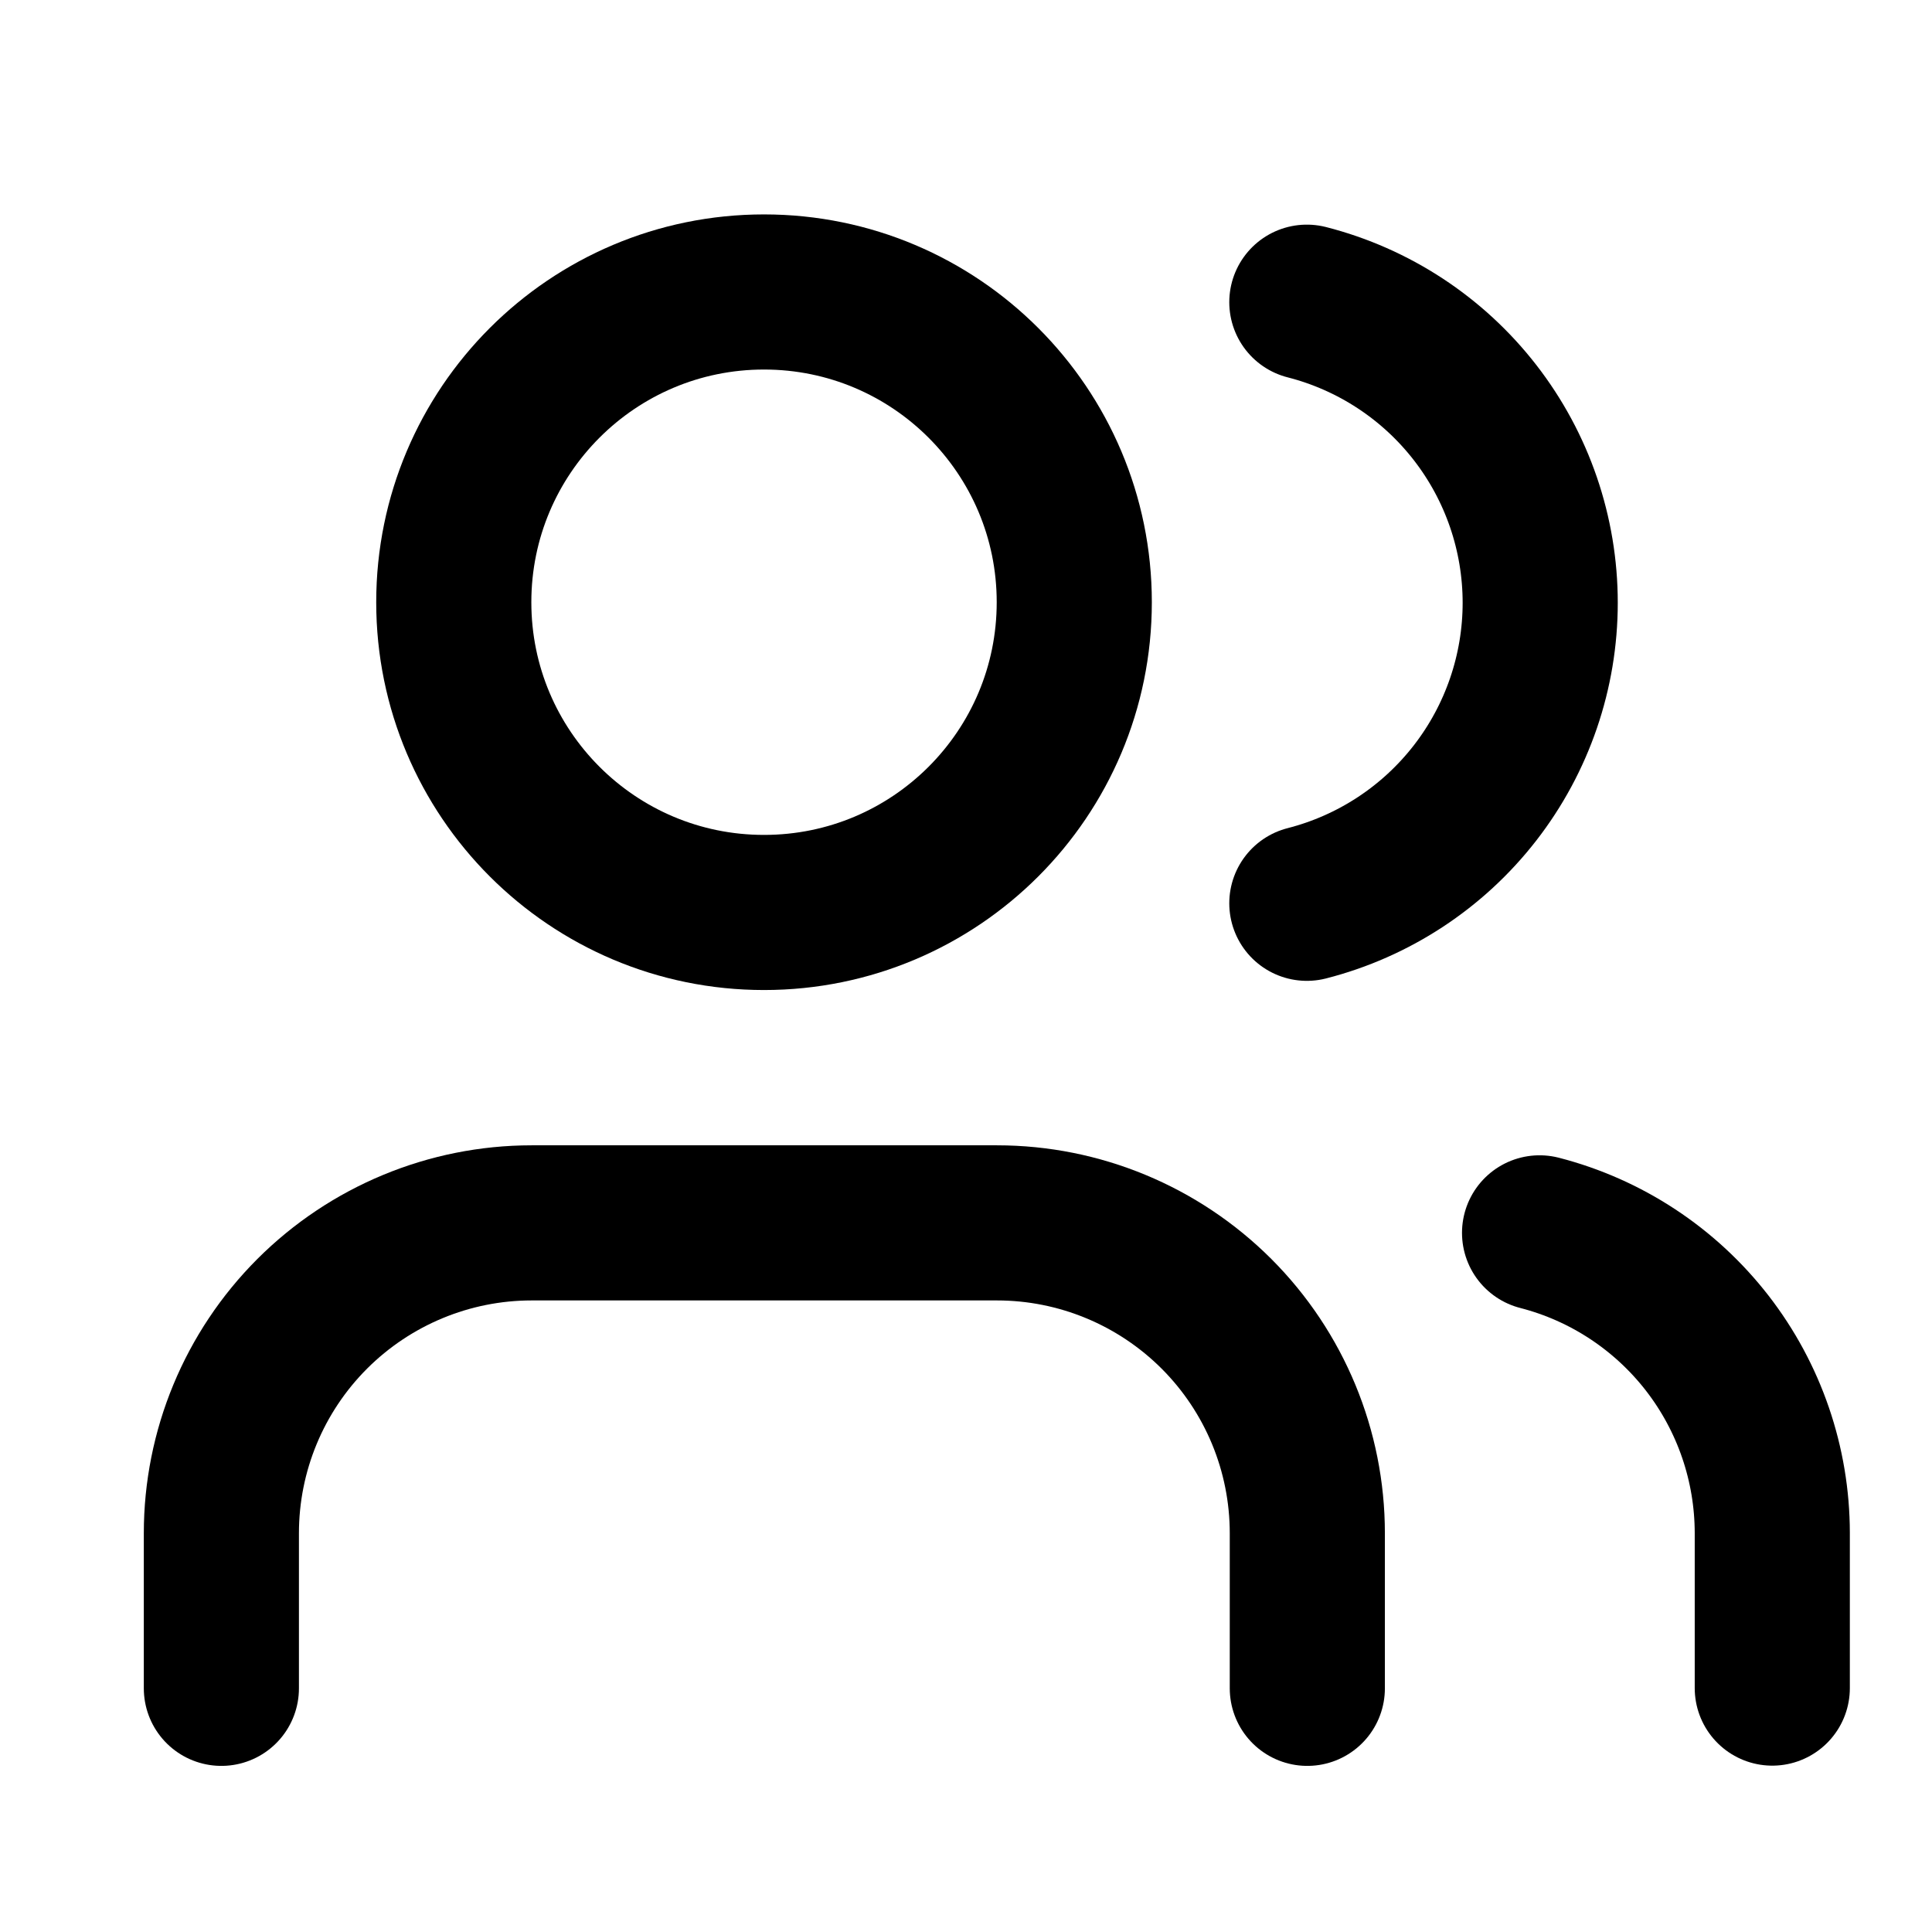
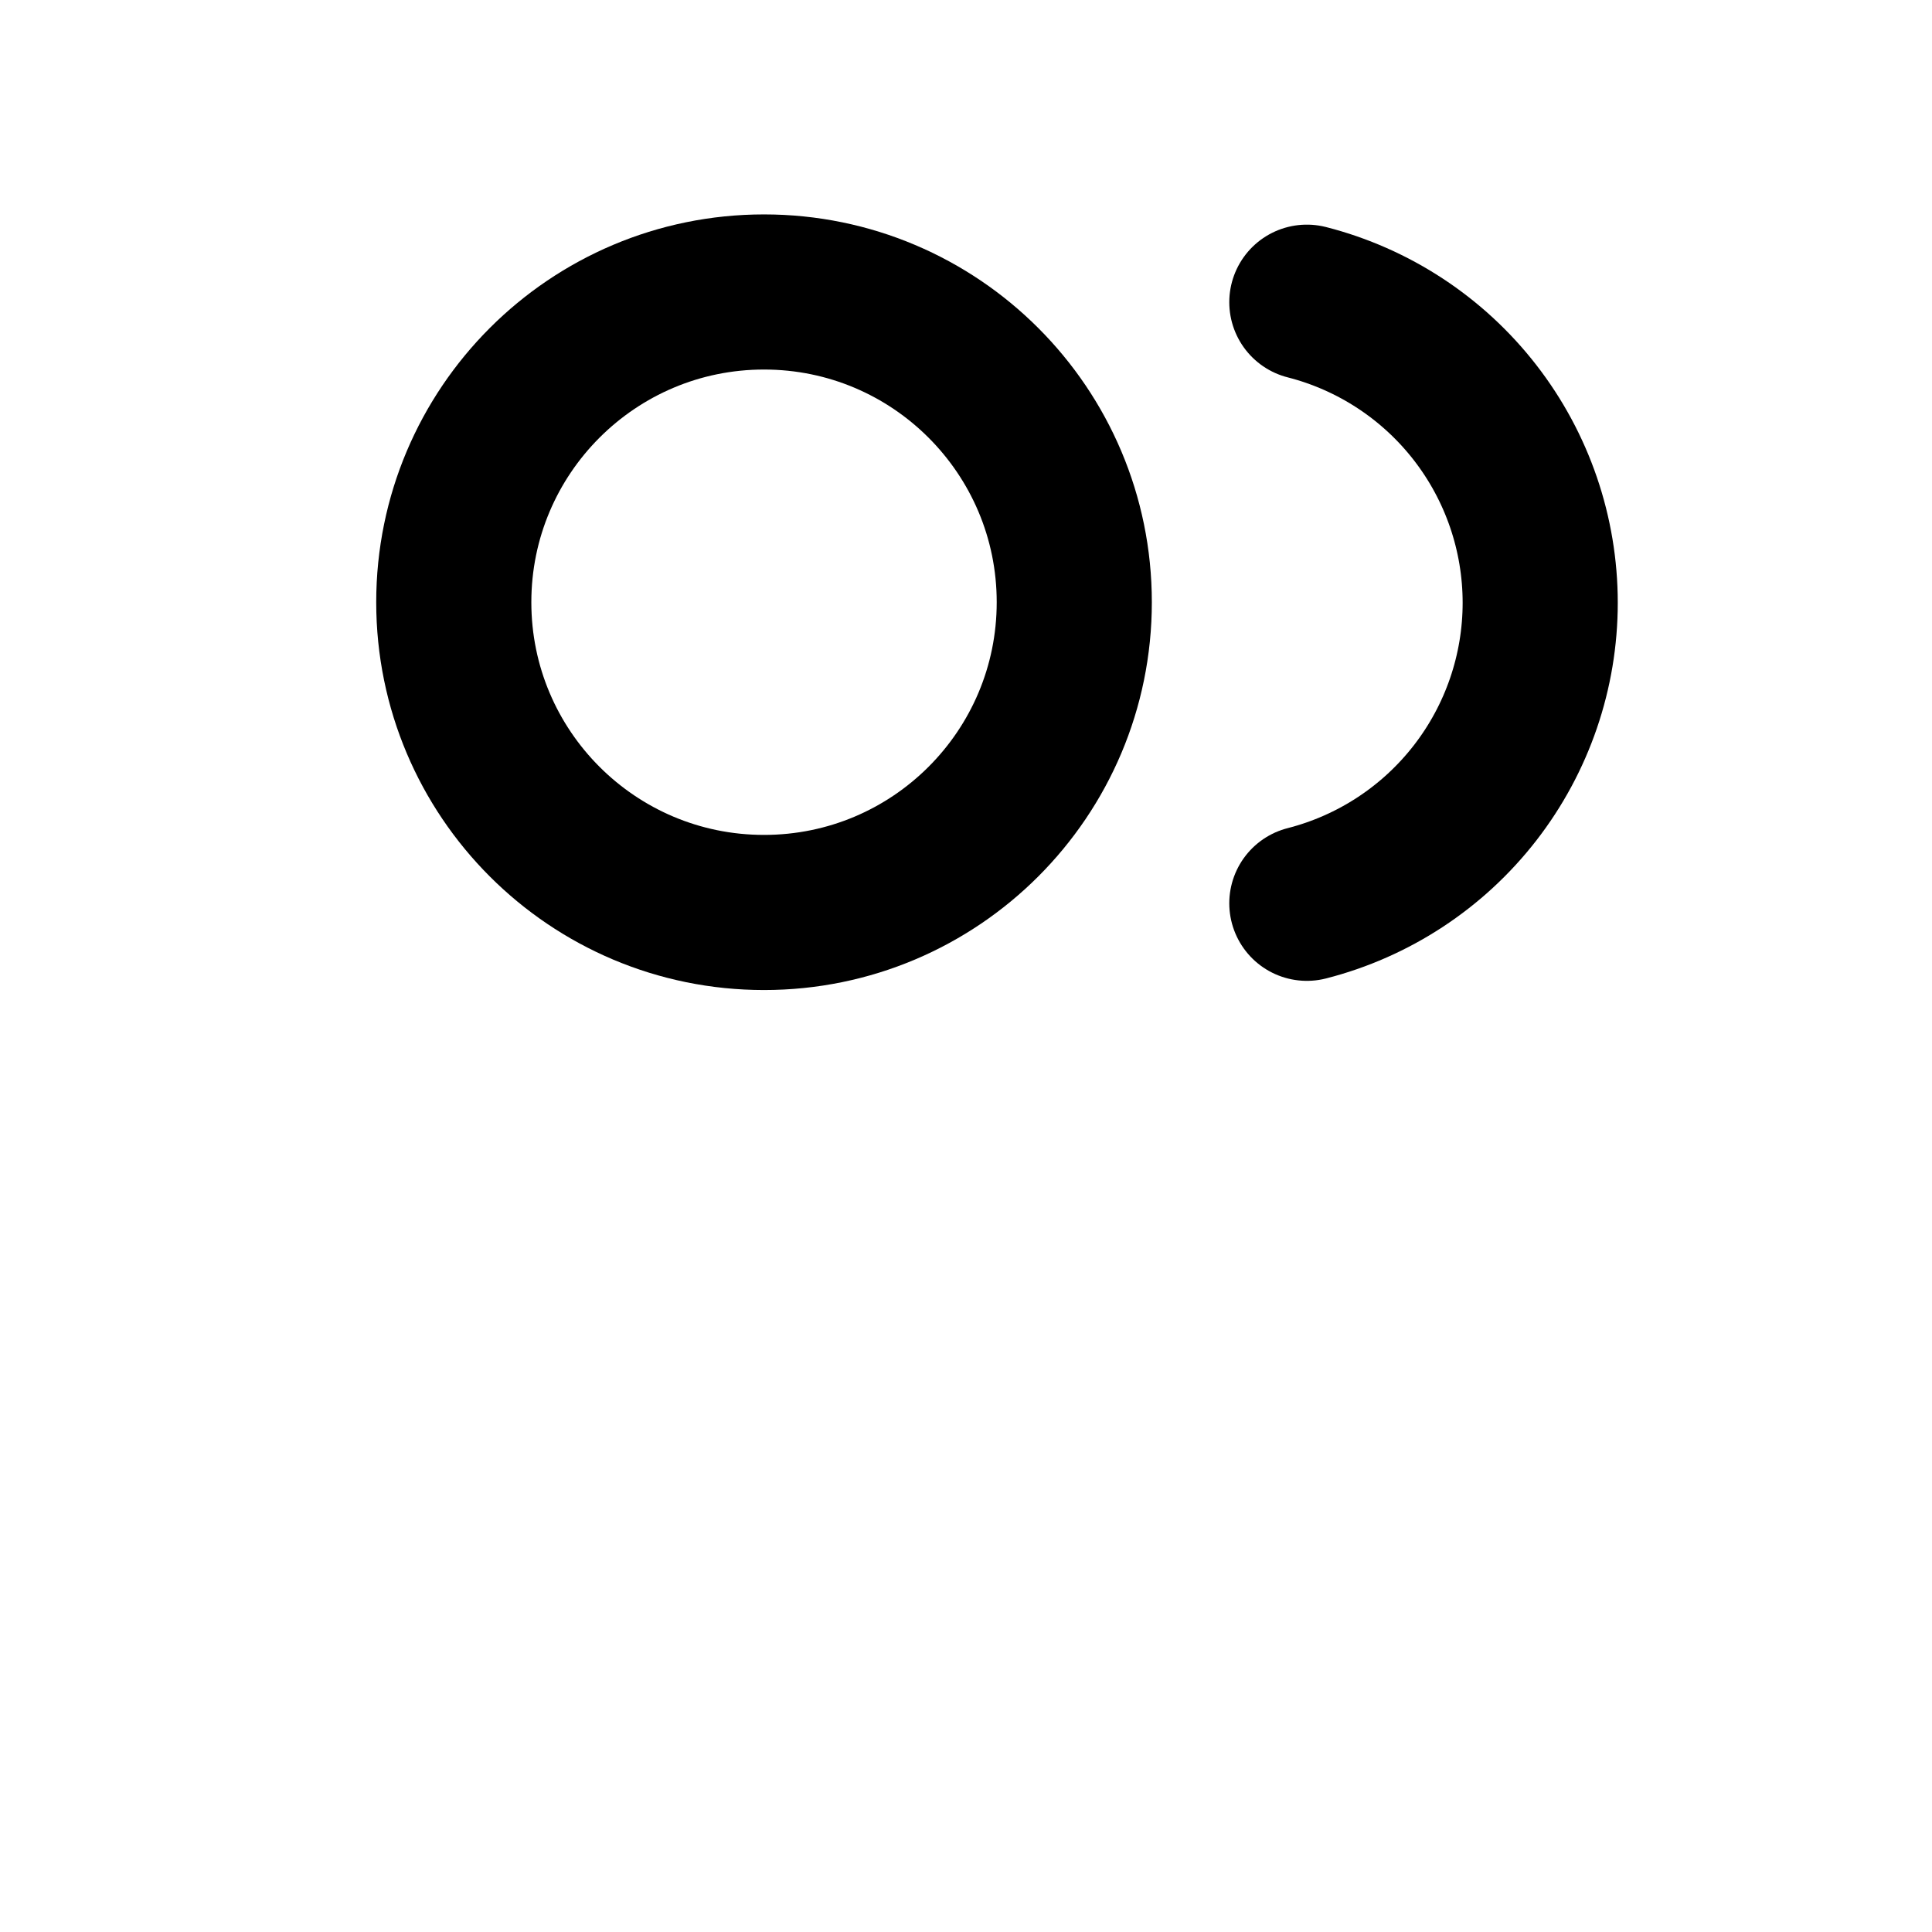
<svg xmlns="http://www.w3.org/2000/svg" width="24" height="24" viewBox="0 0 24 24" fill="none">
-   <path d="M16.24 20.973V19.046C16.24 18.023 15.834 17.043 15.111 16.32C14.388 15.598 13.408 15.191 12.385 15.191H6.604C5.582 15.191 4.602 15.598 3.879 16.32C3.156 17.043 2.75 18.023 2.75 19.046V20.973" stroke="black" stroke-width="1.927" stroke-linecap="round" stroke-linejoin="round" />
  <path d="M9.491 11.335C11.62 11.335 13.345 9.61 13.345 7.481C13.345 5.353 11.62 3.627 9.491 3.627C7.362 3.627 5.637 5.353 5.637 7.481C5.637 9.61 7.362 11.335 9.491 11.335Z" stroke="black" stroke-width="1.927" stroke-linecap="round" stroke-linejoin="round" />
-   <path d="M22.016 20.97V19.043C22.015 18.189 21.731 17.36 21.208 16.685C20.684 16.01 19.952 15.528 19.125 15.315" stroke="black" stroke-width="1.927" stroke-linecap="round" stroke-linejoin="round" />
  <path d="M16.234 3.754C17.063 3.966 17.798 4.448 18.323 5.124C18.848 5.8 19.133 6.632 19.133 7.488C19.133 8.343 18.848 9.175 18.323 9.851C17.798 10.527 17.063 11.009 16.234 11.221" stroke="black" stroke-width="1.927" stroke-linecap="round" stroke-linejoin="round" />
</svg>